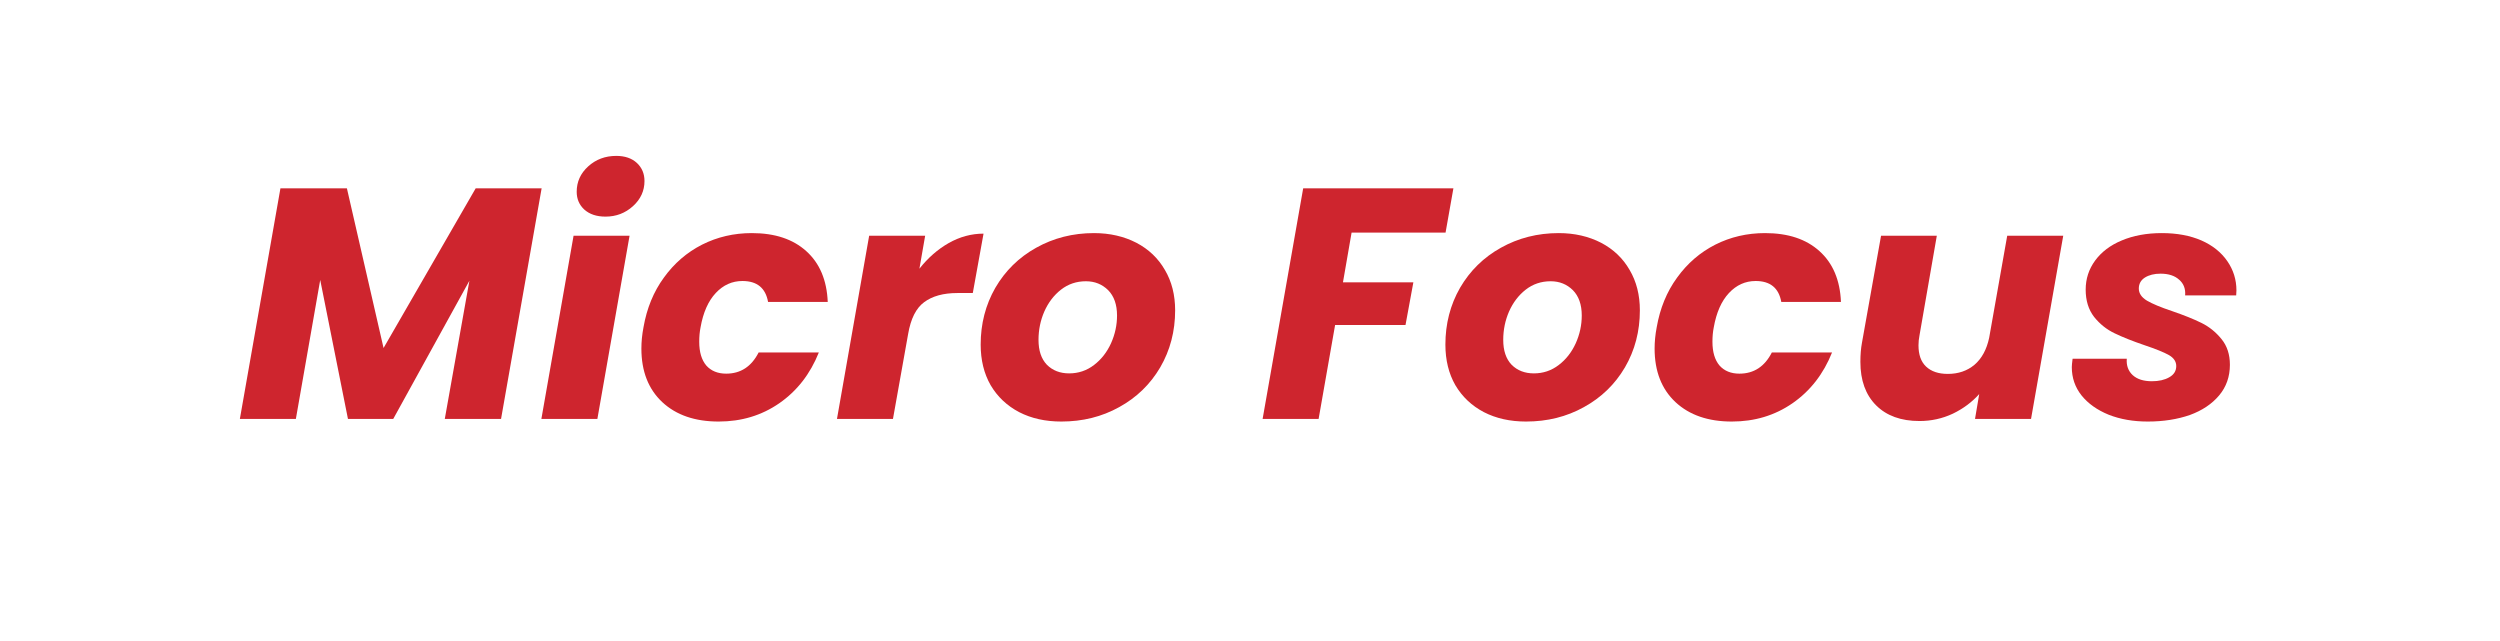
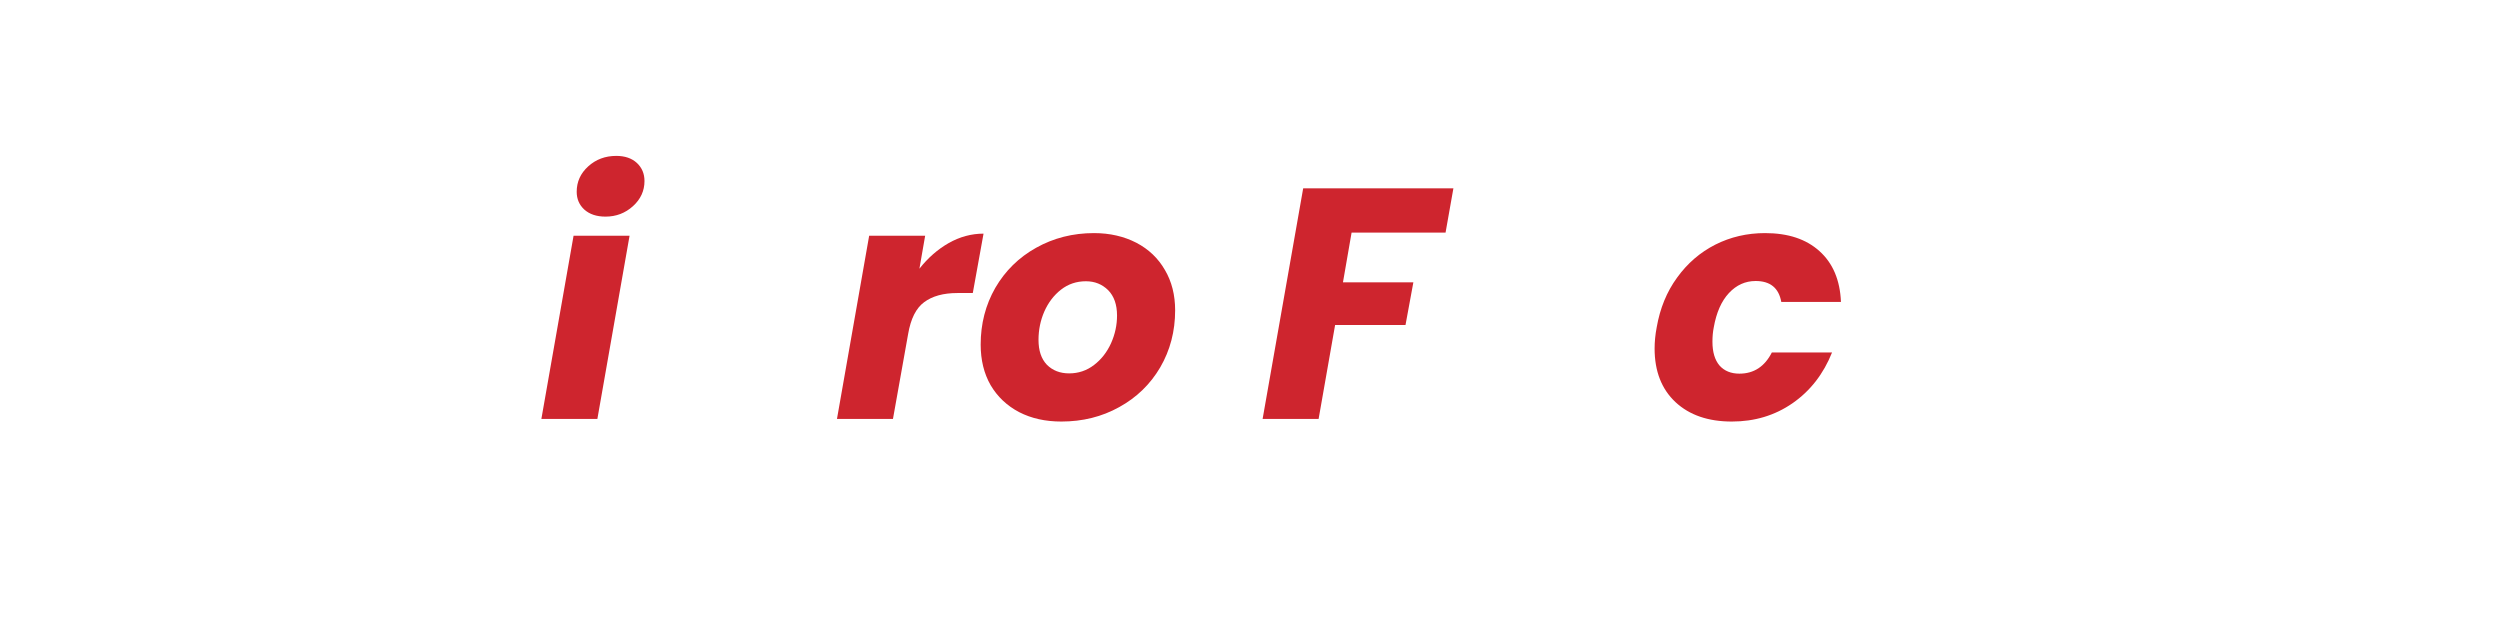
<svg xmlns="http://www.w3.org/2000/svg" width="199" zoomAndPan="magnify" viewBox="0 0 149.25 38.25" height="51" preserveAspectRatio="xMidYMid meet" version="1.0">
  <defs>
    <g />
  </defs>
  <g fill="#ce252e" fill-opacity="1">
    <g transform="translate(14.101, 25.01)">
      <g>
-         <path d="M 18.234 -13.766 L 15.812 0 L 12.453 0 L 13.922 -8.25 L 9.375 0 L 6.672 0 L 5.016 -8.297 L 3.562 0 L 0.219 0 L 2.641 -13.766 L 6.609 -13.766 L 8.797 -4.234 L 14.297 -13.766 Z M 18.234 -13.766 " />
-       </g>
+         </g>
    </g>
  </g>
  <g fill="#ce252e" fill-opacity="1">
    <g transform="translate(32.101, 25.01)">
      <g>
        <path d="M 4.047 -12.078 C 3.516 -12.078 3.094 -12.219 2.781 -12.5 C 2.477 -12.781 2.328 -13.133 2.328 -13.562 C 2.328 -14.156 2.555 -14.66 3.016 -15.078 C 3.473 -15.492 4.031 -15.703 4.688 -15.703 C 5.207 -15.703 5.617 -15.562 5.922 -15.281 C 6.223 -15 6.375 -14.641 6.375 -14.203 C 6.375 -13.617 6.145 -13.117 5.688 -12.703 C 5.227 -12.285 4.68 -12.078 4.047 -12.078 Z M 5.484 -10.938 L 3.562 0 L 0.219 0 L 2.141 -10.938 Z M 5.484 -10.938 " />
      </g>
    </g>
  </g>
  <g fill="#ce252e" fill-opacity="1">
    <g transform="translate(37.885, 25.01)">
      <g>
-         <path d="M 0.531 -5.469 C 0.727 -6.602 1.133 -7.594 1.75 -8.438 C 2.363 -9.289 3.125 -9.945 4.031 -10.406 C 4.938 -10.863 5.926 -11.094 7 -11.094 C 8.375 -11.094 9.457 -10.734 10.25 -10.016 C 11.051 -9.297 11.477 -8.285 11.531 -6.984 L 7.969 -6.984 C 7.82 -7.816 7.312 -8.234 6.438 -8.234 C 5.82 -8.234 5.289 -7.992 4.844 -7.516 C 4.395 -7.035 4.094 -6.352 3.938 -5.469 C 3.883 -5.195 3.859 -4.91 3.859 -4.609 C 3.859 -3.992 4 -3.52 4.281 -3.188 C 4.57 -2.863 4.969 -2.703 5.469 -2.703 C 6.332 -2.703 6.977 -3.125 7.406 -3.969 L 11 -3.969 C 10.488 -2.688 9.703 -1.676 8.641 -0.938 C 7.586 -0.207 6.379 0.156 5.016 0.156 C 3.609 0.156 2.488 -0.227 1.656 -1 C 0.82 -1.781 0.406 -2.848 0.406 -4.203 C 0.406 -4.598 0.445 -5.02 0.531 -5.469 Z M 0.531 -5.469 " />
-       </g>
+         </g>
    </g>
  </g>
  <g fill="#ce252e" fill-opacity="1">
    <g transform="translate(49.748, 25.01)">
      <g>
        <path d="M 5.141 -8.969 C 5.648 -9.613 6.234 -10.125 6.891 -10.5 C 7.555 -10.875 8.25 -11.062 8.969 -11.062 L 8.328 -7.516 L 7.406 -7.516 C 6.57 -7.516 5.91 -7.332 5.422 -6.969 C 4.941 -6.613 4.625 -5.984 4.469 -5.078 L 3.562 0 L 0.219 0 L 2.141 -10.938 L 5.484 -10.938 Z M 5.141 -8.969 " />
      </g>
    </g>
  </g>
  <g fill="#ce252e" fill-opacity="1">
    <g transform="translate(58.14, 25.01)">
      <g>
        <path d="M 5.219 0.156 C 4.27 0.156 3.43 -0.031 2.703 -0.406 C 1.973 -0.789 1.406 -1.328 1 -2.016 C 0.602 -2.711 0.406 -3.52 0.406 -4.438 C 0.406 -5.676 0.695 -6.805 1.281 -7.828 C 1.875 -8.848 2.688 -9.645 3.719 -10.219 C 4.758 -10.801 5.91 -11.094 7.172 -11.094 C 8.117 -11.094 8.961 -10.898 9.703 -10.516 C 10.441 -10.129 11.008 -9.586 11.406 -8.891 C 11.812 -8.203 12.016 -7.398 12.016 -6.484 C 12.016 -5.234 11.719 -4.098 11.125 -3.078 C 10.531 -2.066 9.711 -1.273 8.672 -0.703 C 7.641 -0.129 6.488 0.156 5.219 0.156 Z M 5.688 -2.719 C 6.238 -2.719 6.734 -2.883 7.172 -3.219 C 7.609 -3.551 7.945 -3.984 8.188 -4.516 C 8.426 -5.047 8.547 -5.598 8.547 -6.172 C 8.547 -6.828 8.367 -7.332 8.016 -7.688 C 7.66 -8.039 7.219 -8.219 6.688 -8.219 C 6.125 -8.219 5.629 -8.051 5.203 -7.719 C 4.773 -7.383 4.441 -6.945 4.203 -6.406 C 3.973 -5.875 3.859 -5.312 3.859 -4.719 C 3.859 -4.082 4.023 -3.586 4.359 -3.234 C 4.703 -2.891 5.145 -2.719 5.688 -2.719 Z M 5.688 -2.719 " />
      </g>
    </g>
  </g>
  <g fill="#ce252e" fill-opacity="1">
    <g transform="translate(70.63, 25.01)">
      <g />
    </g>
  </g>
  <g fill="#ce252e" fill-opacity="1">
    <g transform="translate(75.159, 25.01)">
      <g>
        <path d="M 11.609 -13.766 L 11.141 -11.125 L 5.531 -11.125 L 5.016 -8.156 L 9.219 -8.156 L 8.75 -5.609 L 4.547 -5.609 L 3.562 0 L 0.219 0 L 2.641 -13.766 Z M 11.609 -13.766 " />
      </g>
    </g>
  </g>
  <g fill="#ce252e" fill-opacity="1">
    <g transform="translate(85.884, 25.01)">
      <g>
-         <path d="M 5.219 0.156 C 4.27 0.156 3.43 -0.031 2.703 -0.406 C 1.973 -0.789 1.406 -1.328 1 -2.016 C 0.602 -2.711 0.406 -3.52 0.406 -4.438 C 0.406 -5.676 0.695 -6.805 1.281 -7.828 C 1.875 -8.848 2.688 -9.645 3.719 -10.219 C 4.758 -10.801 5.91 -11.094 7.172 -11.094 C 8.117 -11.094 8.961 -10.898 9.703 -10.516 C 10.441 -10.129 11.008 -9.586 11.406 -8.891 C 11.812 -8.203 12.016 -7.398 12.016 -6.484 C 12.016 -5.234 11.719 -4.098 11.125 -3.078 C 10.531 -2.066 9.711 -1.273 8.672 -0.703 C 7.641 -0.129 6.488 0.156 5.219 0.156 Z M 5.688 -2.719 C 6.238 -2.719 6.734 -2.883 7.172 -3.219 C 7.609 -3.551 7.945 -3.984 8.188 -4.516 C 8.426 -5.047 8.547 -5.598 8.547 -6.172 C 8.547 -6.828 8.367 -7.332 8.016 -7.688 C 7.66 -8.039 7.219 -8.219 6.688 -8.219 C 6.125 -8.219 5.629 -8.051 5.203 -7.719 C 4.773 -7.383 4.441 -6.945 4.203 -6.406 C 3.973 -5.875 3.859 -5.312 3.859 -4.719 C 3.859 -4.082 4.023 -3.586 4.359 -3.234 C 4.703 -2.891 5.145 -2.719 5.688 -2.719 Z M 5.688 -2.719 " />
-       </g>
+         </g>
    </g>
  </g>
  <g fill="#ce252e" fill-opacity="1">
    <g transform="translate(98.374, 25.01)">
      <g>
        <path d="M 0.531 -5.469 C 0.727 -6.602 1.133 -7.594 1.75 -8.438 C 2.363 -9.289 3.125 -9.945 4.031 -10.406 C 4.938 -10.863 5.926 -11.094 7 -11.094 C 8.375 -11.094 9.457 -10.734 10.25 -10.016 C 11.051 -9.297 11.477 -8.285 11.531 -6.984 L 7.969 -6.984 C 7.82 -7.816 7.312 -8.234 6.438 -8.234 C 5.82 -8.234 5.289 -7.992 4.844 -7.516 C 4.395 -7.035 4.094 -6.352 3.938 -5.469 C 3.883 -5.195 3.859 -4.91 3.859 -4.609 C 3.859 -3.992 4 -3.52 4.281 -3.188 C 4.57 -2.863 4.969 -2.703 5.469 -2.703 C 6.332 -2.703 6.977 -3.125 7.406 -3.969 L 11 -3.969 C 10.488 -2.688 9.703 -1.676 8.641 -0.938 C 7.586 -0.207 6.379 0.156 5.016 0.156 C 3.609 0.156 2.488 -0.227 1.656 -1 C 0.82 -1.781 0.406 -2.848 0.406 -4.203 C 0.406 -4.598 0.445 -5.02 0.531 -5.469 Z M 0.531 -5.469 " />
      </g>
    </g>
  </g>
  <g fill="#ce252e" fill-opacity="1">
    <g transform="translate(110.237, 25.01)">
      <g>
-         <path d="M 12.938 -10.938 L 11.016 0 L 7.672 0 L 7.922 -1.484 C 7.492 -1.004 6.969 -0.613 6.344 -0.312 C 5.719 -0.02 5.055 0.125 4.359 0.125 C 3.254 0.125 2.391 -0.188 1.766 -0.812 C 1.141 -1.438 0.828 -2.301 0.828 -3.406 C 0.828 -3.832 0.859 -4.211 0.922 -4.547 L 2.062 -10.938 L 5.391 -10.938 L 4.359 -5 C 4.316 -4.789 4.297 -4.586 4.297 -4.391 C 4.297 -3.836 4.445 -3.414 4.75 -3.125 C 5.062 -2.832 5.492 -2.688 6.047 -2.688 C 6.672 -2.688 7.203 -2.867 7.641 -3.234 C 8.078 -3.609 8.367 -4.145 8.516 -4.844 L 9.594 -10.938 Z M 12.938 -10.938 " />
-       </g>
+         </g>
    </g>
  </g>
  <g fill="#ce252e" fill-opacity="1">
    <g transform="translate(123.453, 25.01)">
      <g>
-         <path d="M 4.766 0.156 C 3.898 0.156 3.125 0.02 2.438 -0.25 C 1.75 -0.531 1.207 -0.914 0.812 -1.406 C 0.426 -1.895 0.234 -2.457 0.234 -3.094 C 0.234 -3.188 0.25 -3.352 0.281 -3.594 L 3.516 -3.594 C 3.484 -3.188 3.602 -2.859 3.875 -2.609 C 4.145 -2.367 4.523 -2.25 5.016 -2.25 C 5.43 -2.25 5.773 -2.328 6.047 -2.484 C 6.328 -2.641 6.469 -2.863 6.469 -3.156 C 6.469 -3.426 6.32 -3.645 6.031 -3.812 C 5.738 -3.977 5.25 -4.176 4.562 -4.406 C 3.863 -4.645 3.273 -4.879 2.797 -5.109 C 2.316 -5.336 1.906 -5.664 1.562 -6.094 C 1.227 -6.531 1.062 -7.07 1.062 -7.719 C 1.062 -8.363 1.25 -8.941 1.625 -9.453 C 2.008 -9.973 2.539 -10.375 3.219 -10.656 C 3.906 -10.945 4.703 -11.094 5.609 -11.094 C 6.516 -11.094 7.301 -10.945 7.969 -10.656 C 8.633 -10.363 9.148 -9.953 9.516 -9.422 C 9.879 -8.898 10.062 -8.316 10.062 -7.672 L 10.047 -7.375 L 7 -7.375 C 7.031 -7.77 6.91 -8.082 6.641 -8.312 C 6.379 -8.551 6.008 -8.672 5.531 -8.672 C 5.156 -8.672 4.844 -8.594 4.594 -8.438 C 4.352 -8.281 4.234 -8.062 4.234 -7.781 C 4.234 -7.5 4.395 -7.258 4.719 -7.062 C 5.039 -6.875 5.539 -6.664 6.219 -6.438 C 6.926 -6.195 7.508 -5.961 7.969 -5.734 C 8.438 -5.504 8.836 -5.18 9.172 -4.766 C 9.504 -4.359 9.672 -3.848 9.672 -3.234 C 9.672 -2.523 9.457 -1.914 9.031 -1.406 C 8.602 -0.895 8.02 -0.504 7.281 -0.234 C 6.539 0.023 5.703 0.156 4.766 0.156 Z M 4.766 0.156 " />
-       </g>
+         </g>
    </g>
  </g>
</svg>